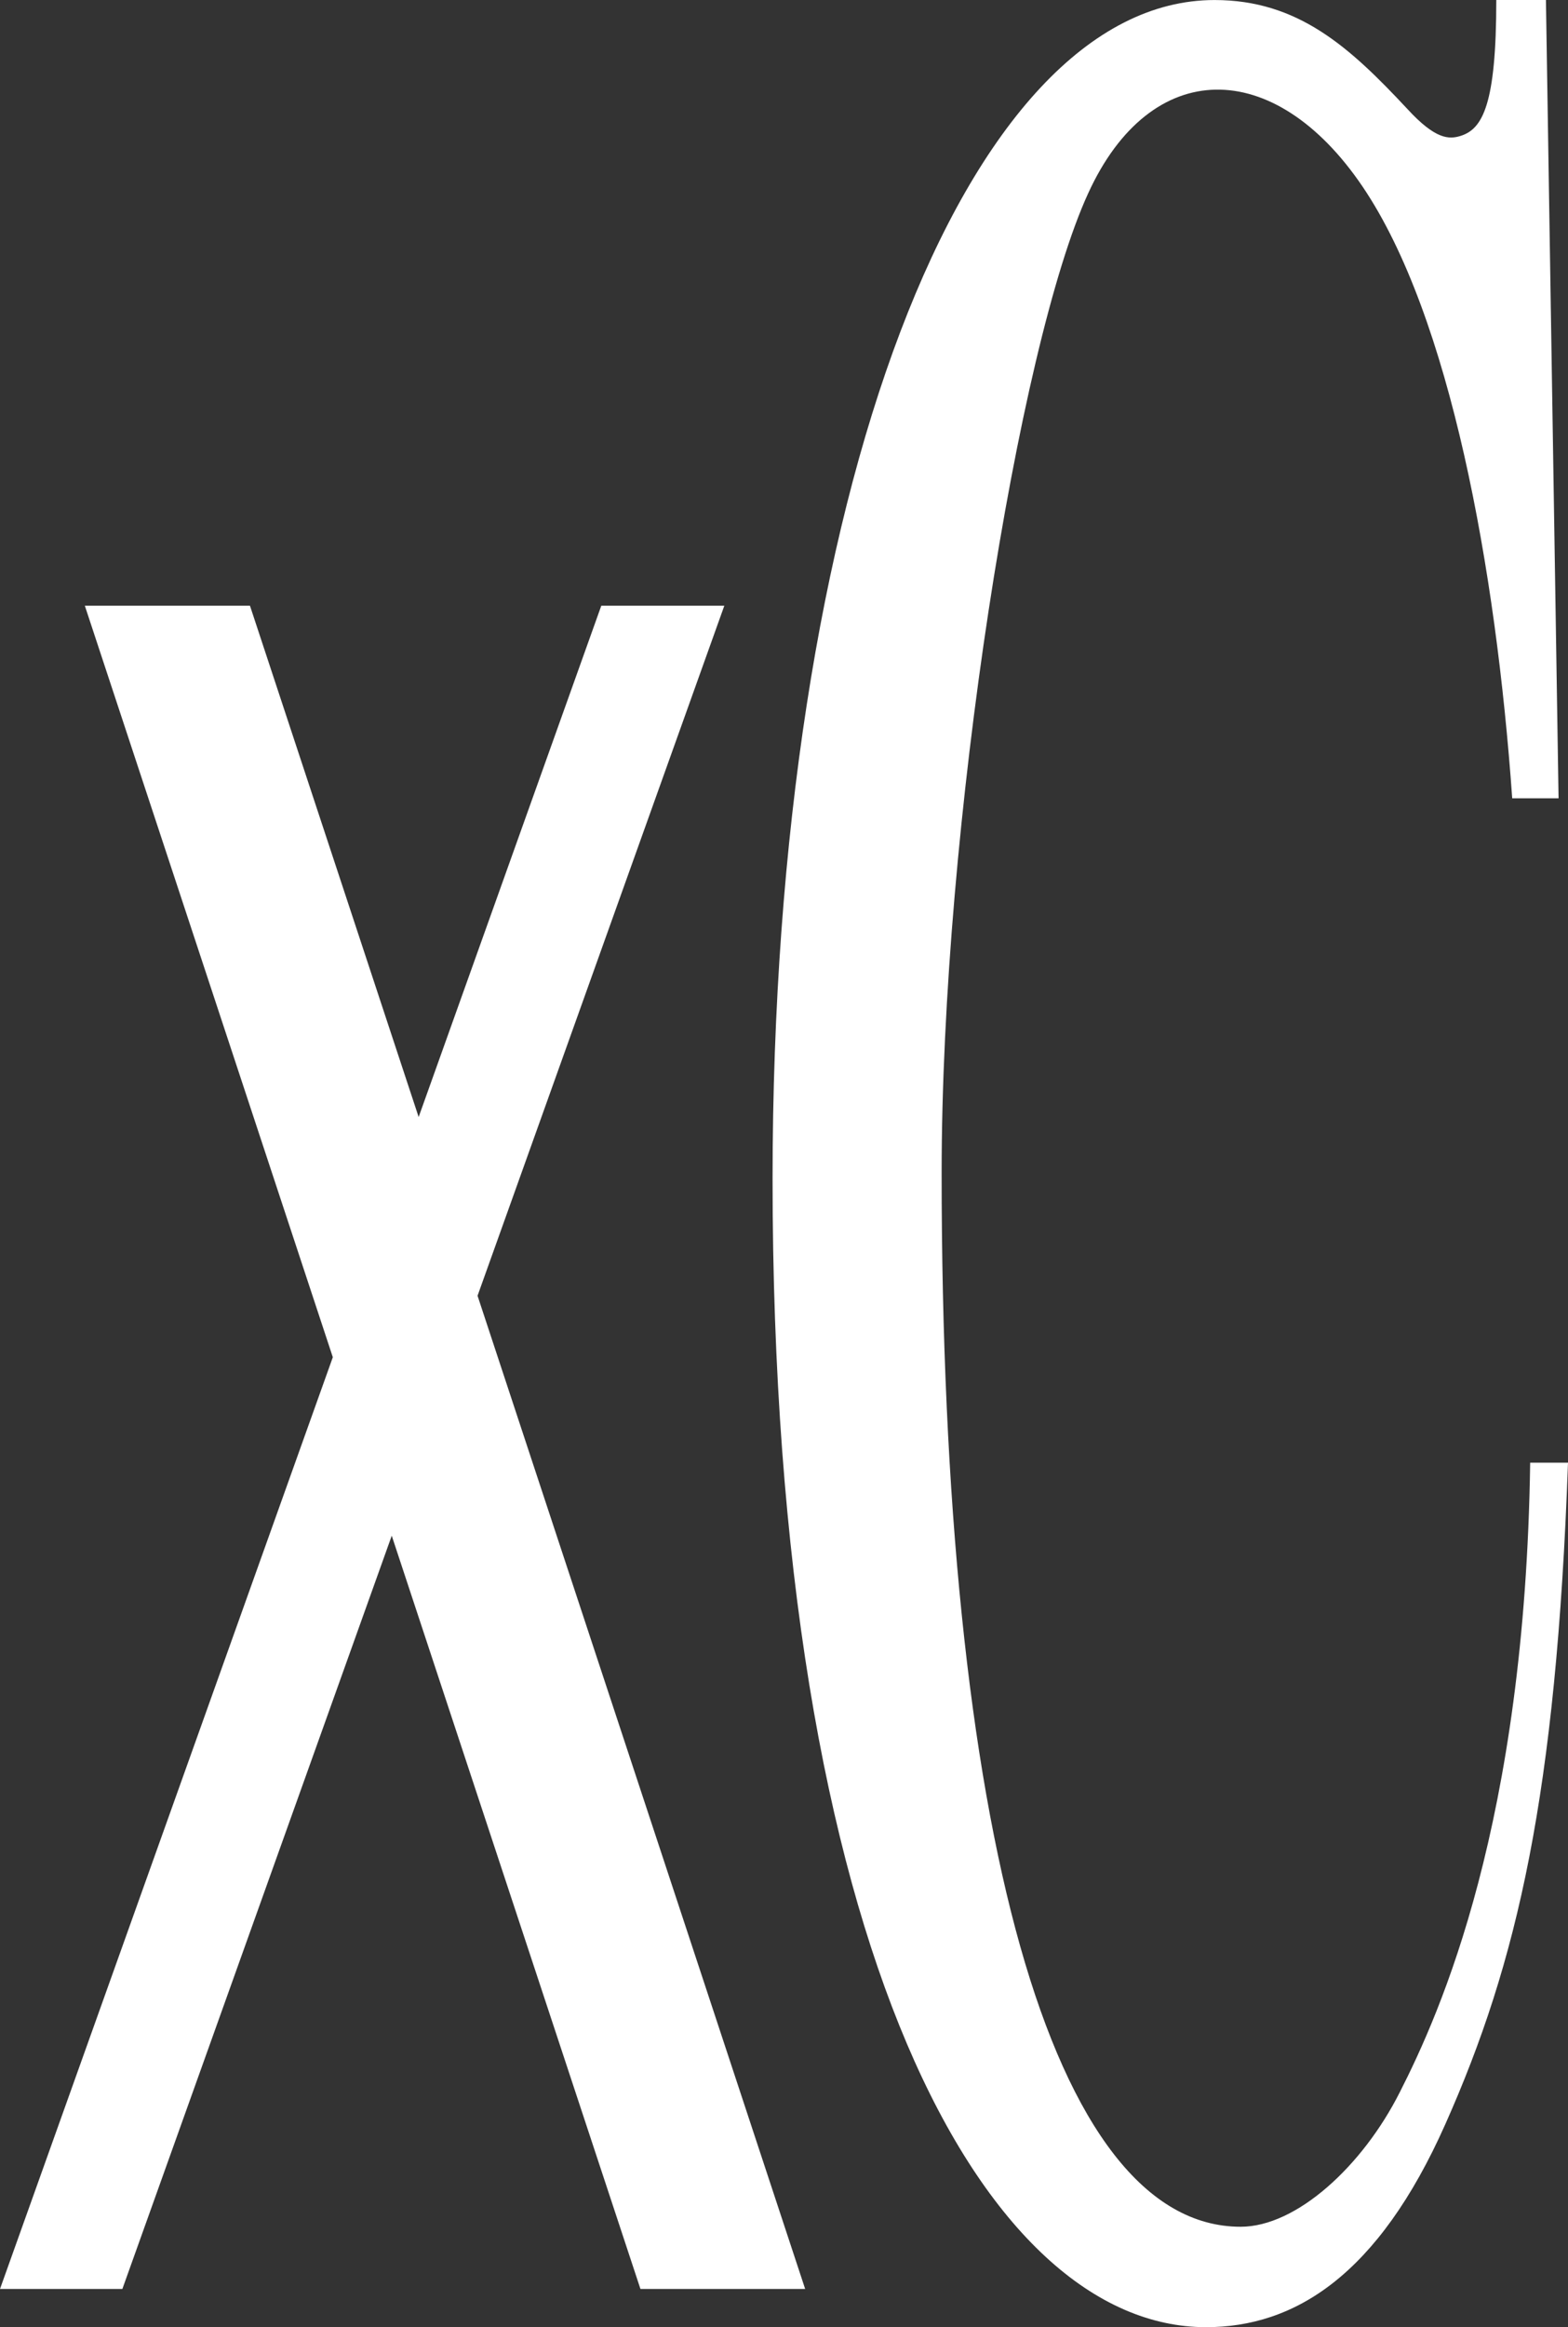
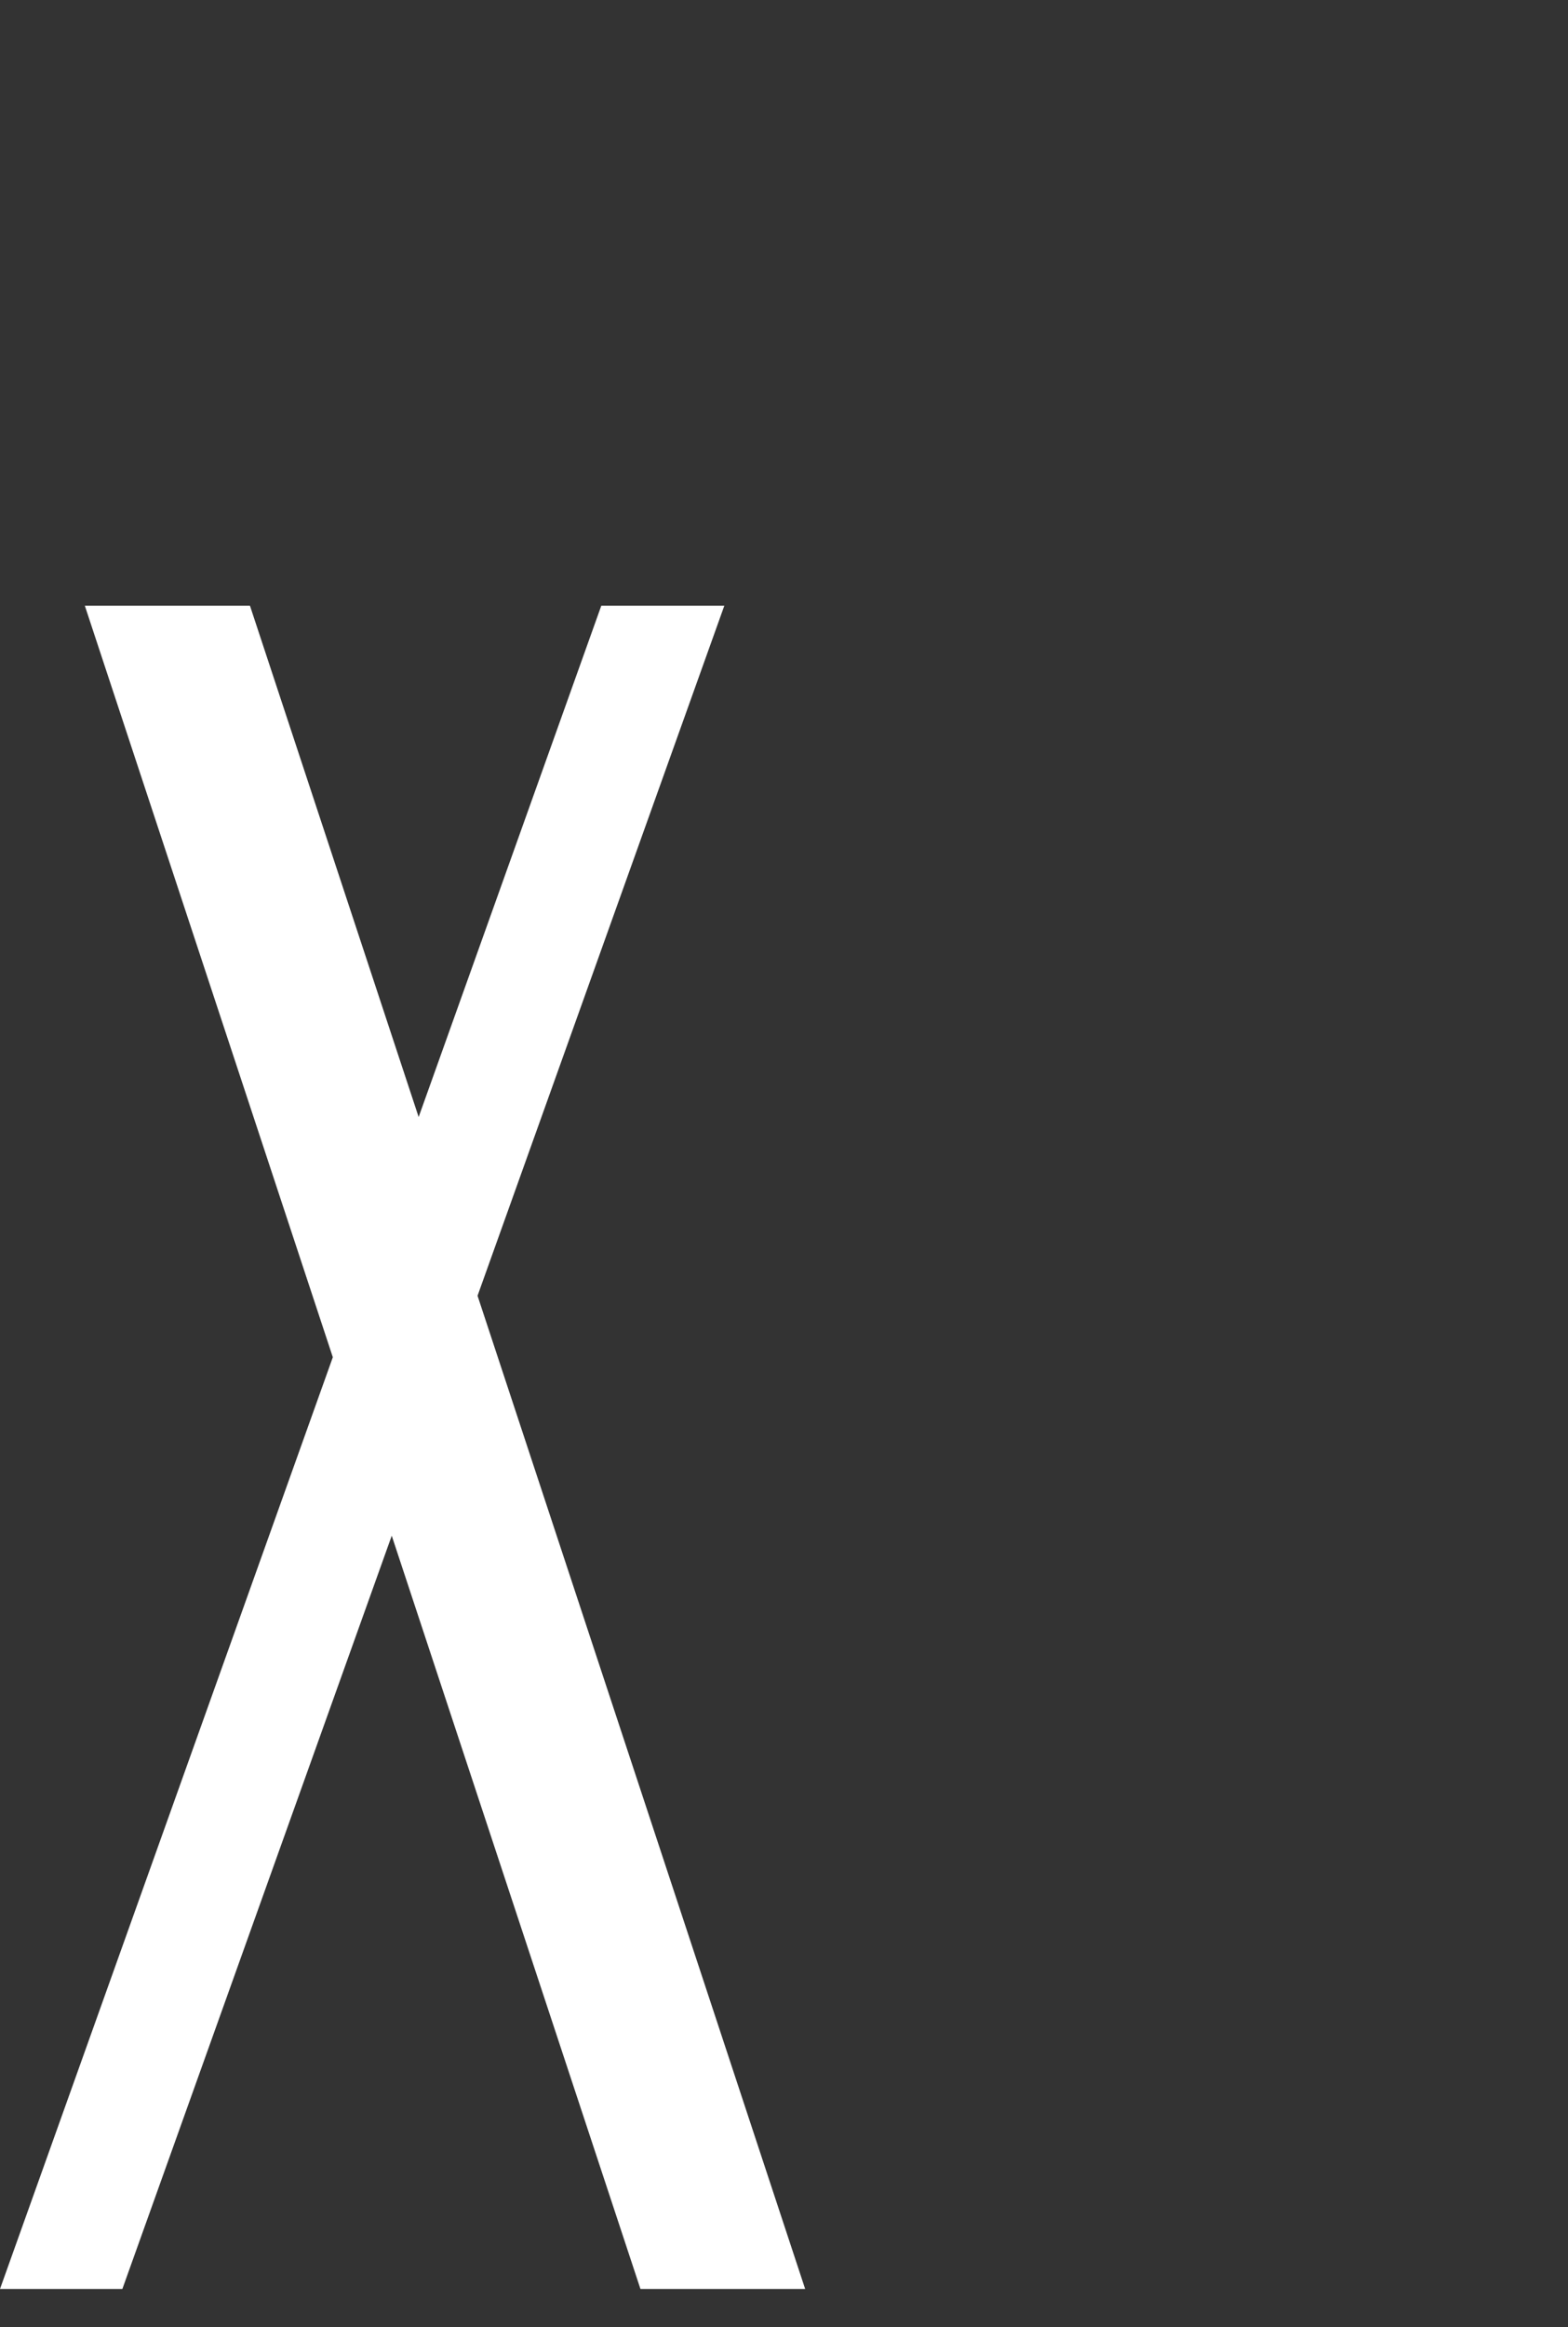
<svg xmlns="http://www.w3.org/2000/svg" id="b" viewBox="0 0 48.54 72">
  <rect x="0" y="0" width="48.54" height="72" fill="#333333" stroke="none" />
  <defs>
    <style>.f{fill:#fff;}</style>
  </defs>
  <g id="c">
    <path id="d" class="f" d="M22.423,18.74h-3.809l-5.654,15.819-5.222-15.819H2.626l7.677,23.251L0,70.818h3.788l8.339-23.305,7.699,23.305h5.099l-10.142-30.729,7.64-21.35Z" />
-     <path id="e" class="f" d="M47.369,45.251c-.159,11.149-2.776,17.007-4.042,19.491-1.147,2.268-3.187,4.151-4.92,4.151-5.861,0-9.257-12.286-9.257-32.606,0-10.695,2.364-25.586,4.538-30.31,1.934-4.229,5.757-4.247,8.494-.202,2.71,4.004,4.129,11.828,4.631,18.923h1.435l-.391-24.699h-1.537c0,3.246-.427,3.998-1.11,4.207-.354.11-.775.11-1.642-.834C41.777,1.453,40.181.001,37.599.001,29.891.001,23.924,15.227,23.916,36.465c0,23.977,6.608,35.535,13.418,35.535,2.738,0,5.325-1.594,7.408-6.279,2.235-5.019,3.43-10.201,3.798-20.467h-1.169" />
  </g>
</svg>